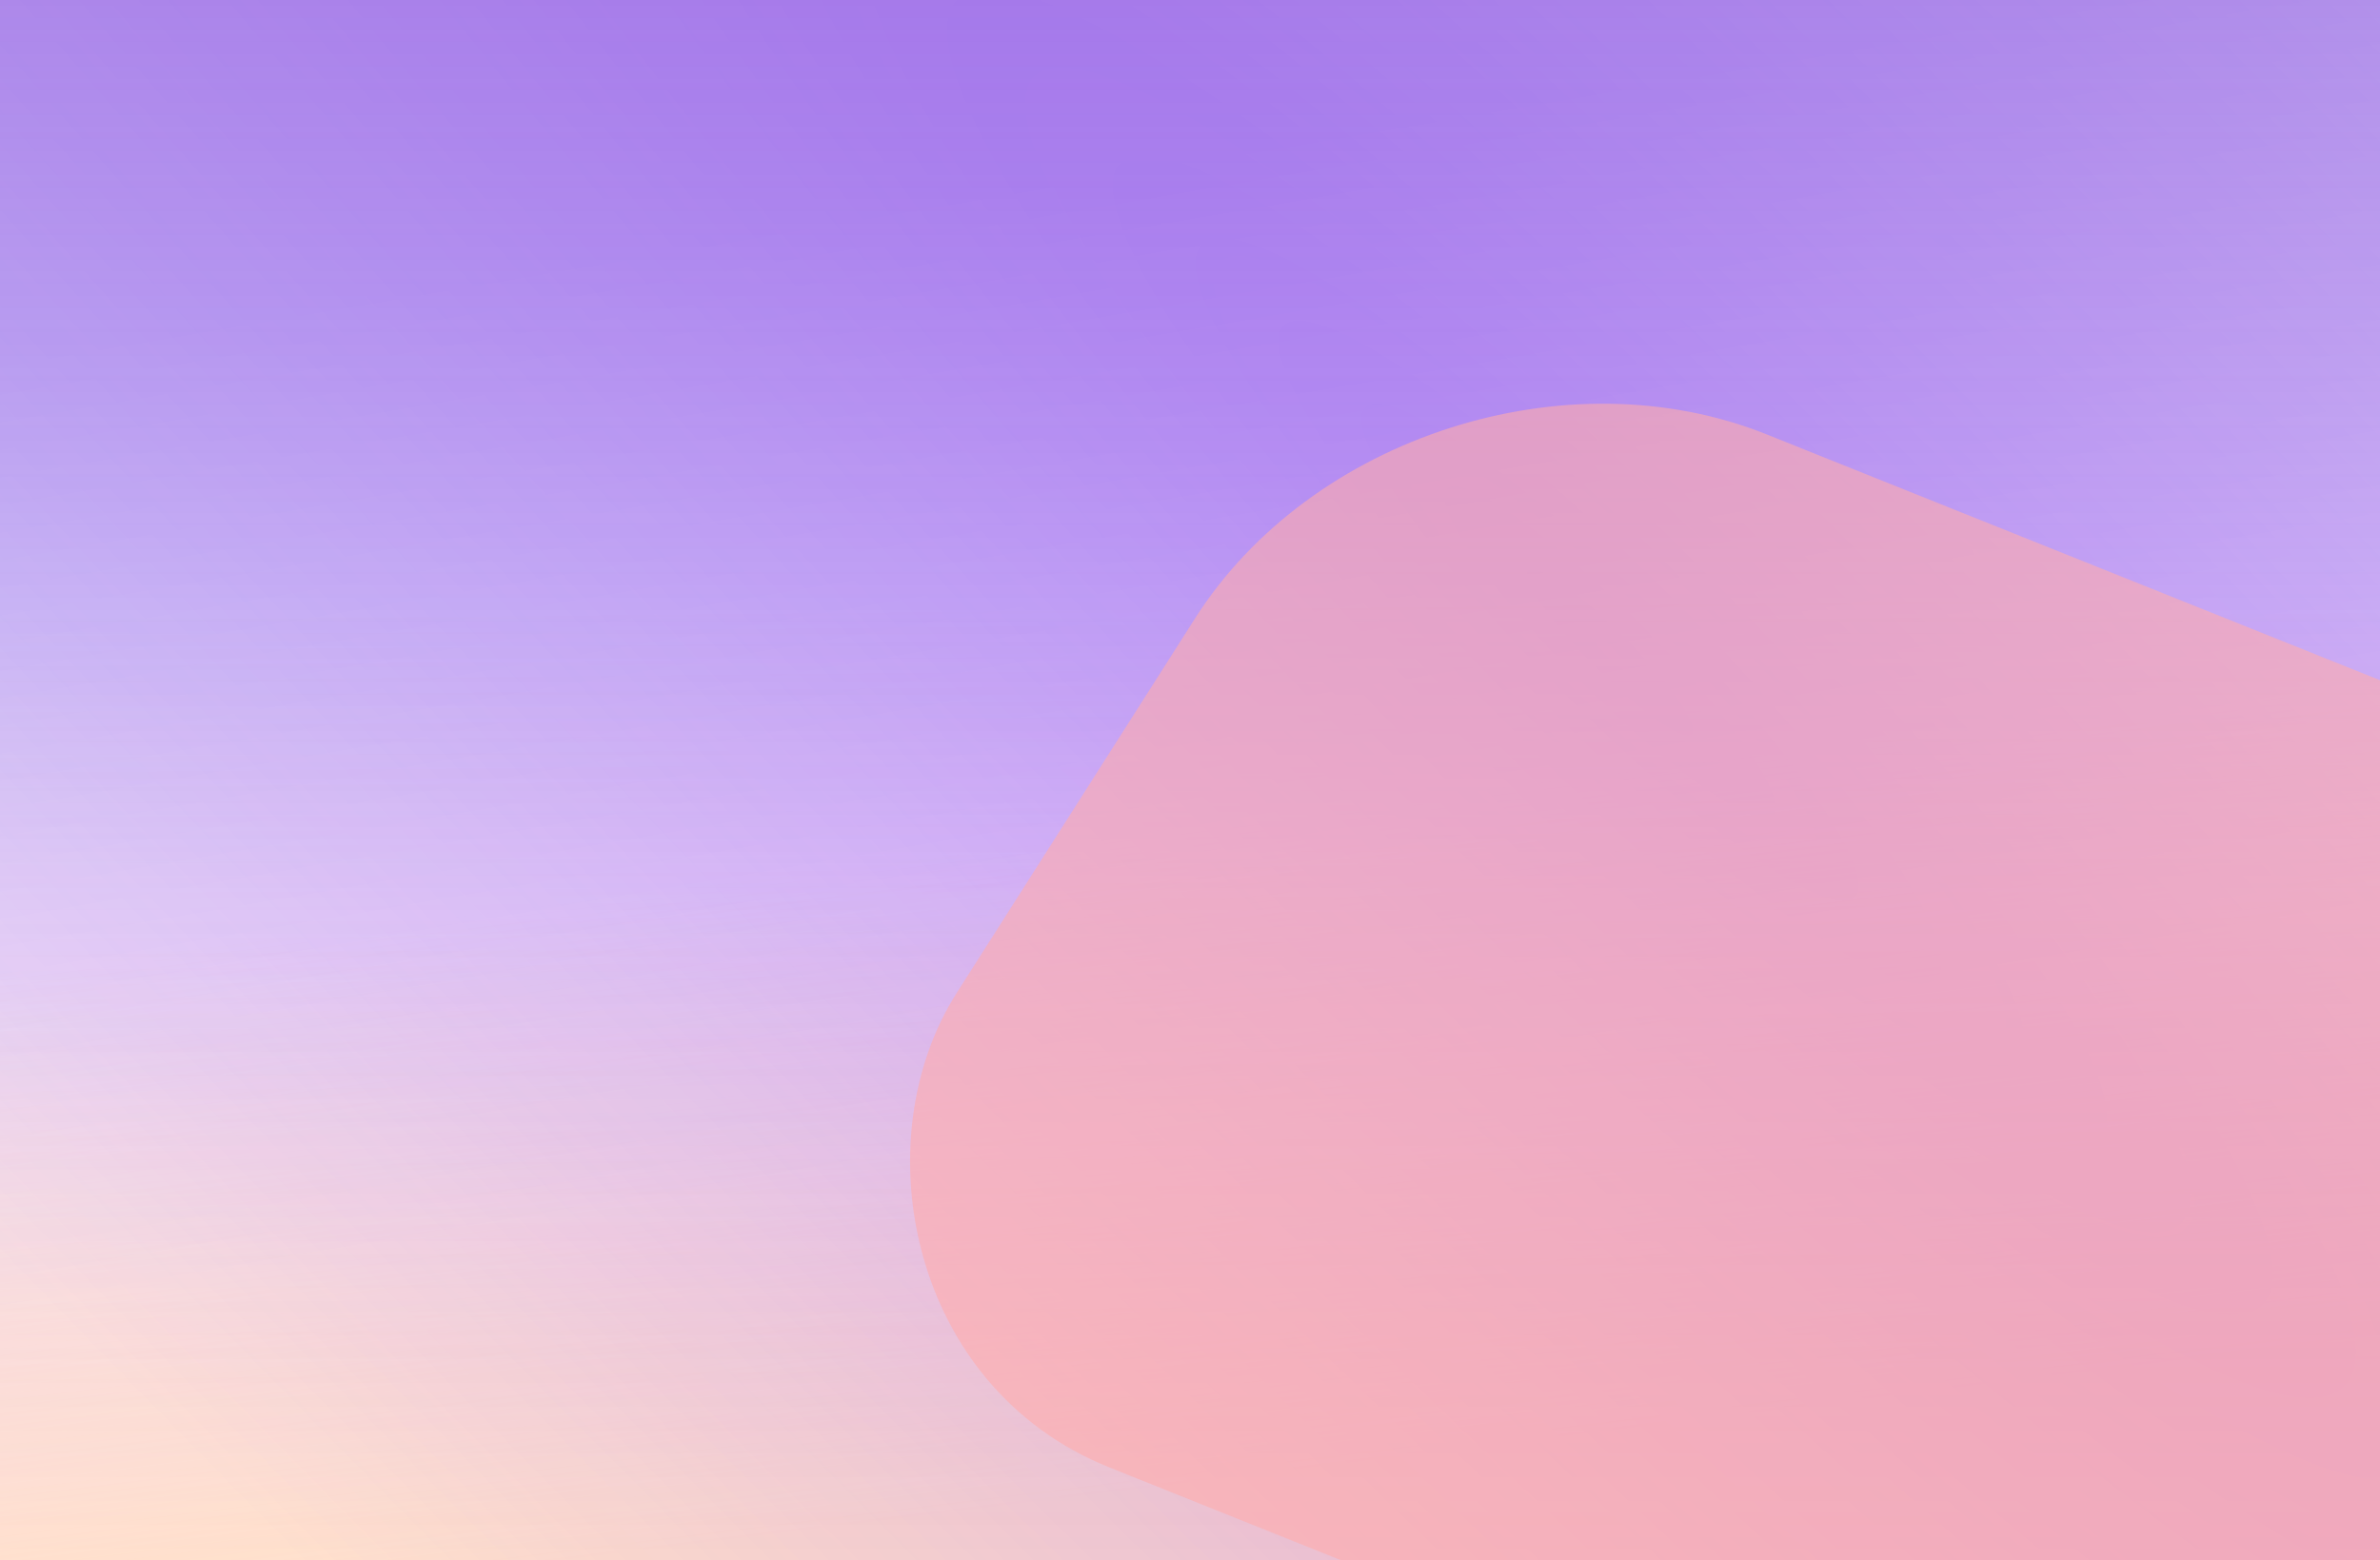
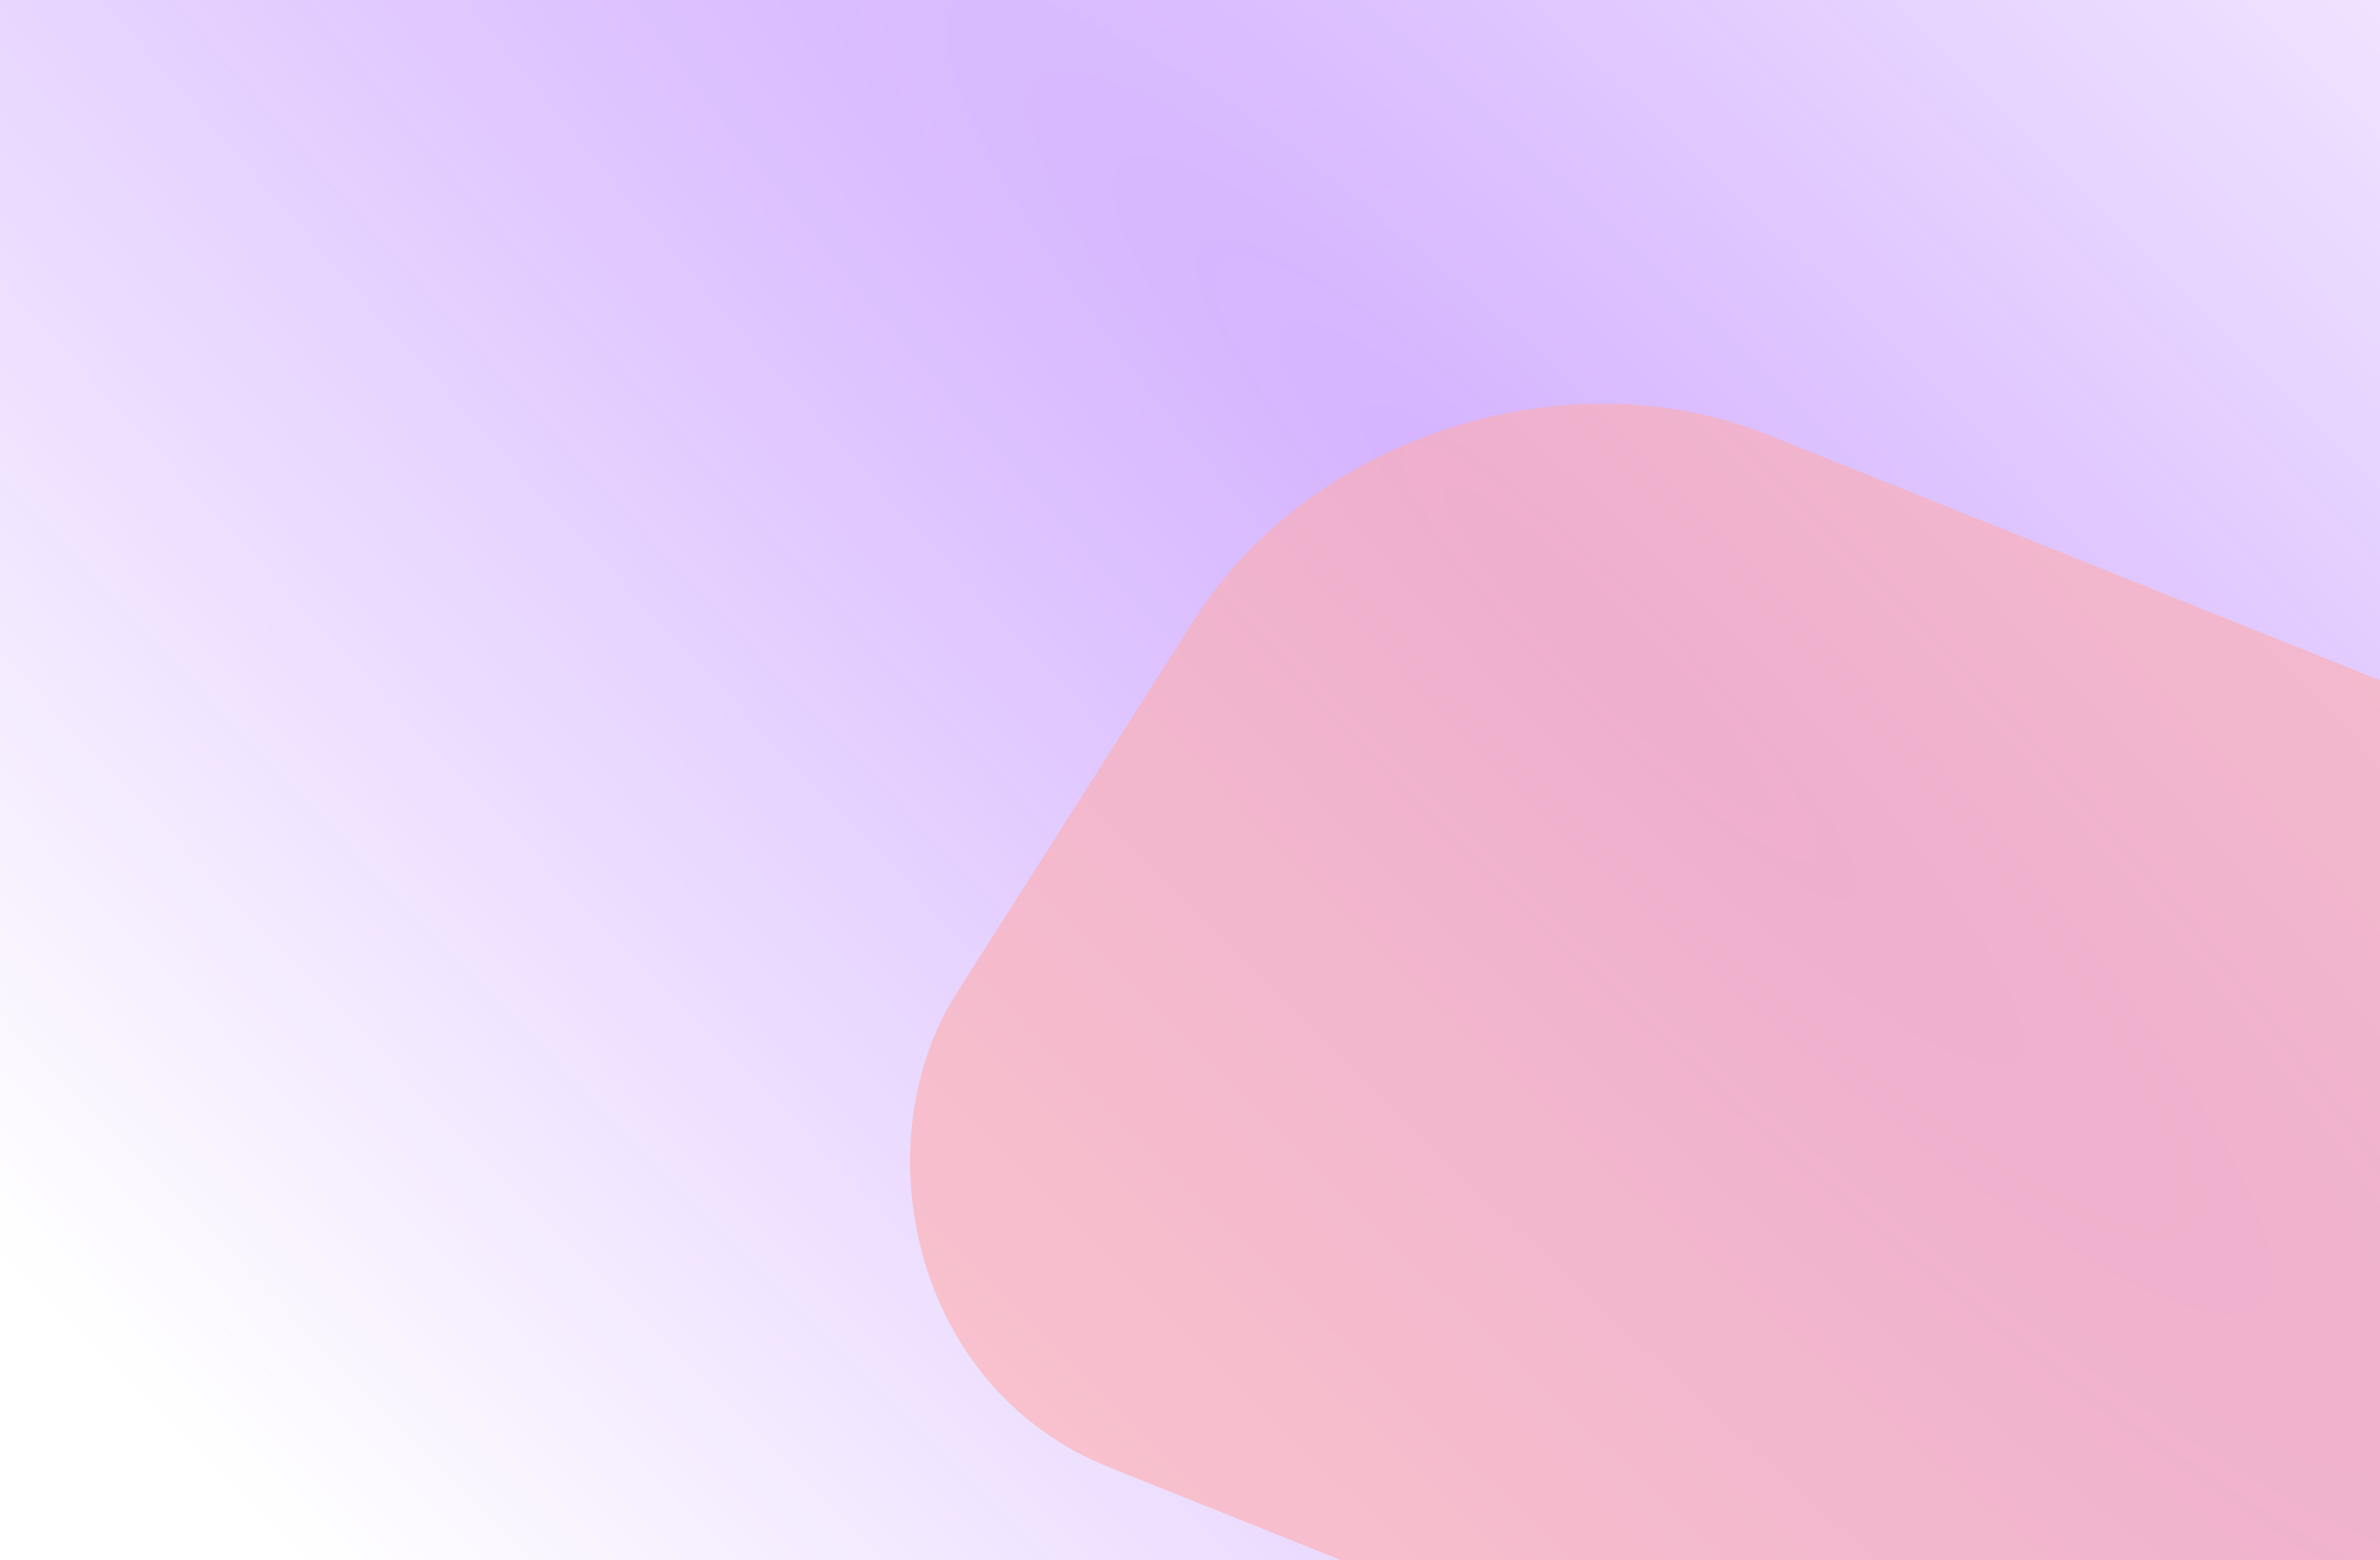
<svg xmlns="http://www.w3.org/2000/svg" width="1220" height="800" fill="none">
  <g clip-path="url(#a)">
    <path fill="#fff" d="M0 0h1220v800H0z" />
    <g clip-path="url(#b)">
-       <path fill="url(#c)" d="M0 0h1220v800H0z" />
-       <path fill="url(#d)" fill-opacity=".2" d="M0 0h1220v800H0z" />
-       <path fill="url(#e)" fill-opacity=".4" d="M0 0h1220v800H0z" />
      <path fill="url(#f)" fill-opacity=".3" d="M0 0h1220v800H0z" />
-       <path fill="url(#g)" fill-opacity=".4" d="M0 0h1220v800H0z" />
      <g filter="url(#h)">
        <rect width="874.941" height="627.507" fill="#FFABAB" fill-opacity=".6" rx="200" transform="matrix(.928 .372 -.537 .844 719.957 148.305)" />
      </g>
    </g>
  </g>
  <defs>
    <linearGradient id="c" x1="284.787" x2="366.946" y1="132.618" y2="613.726" gradientUnits="userSpaceOnUse">
      <stop stop-color="#DCDCFF" />
      <stop offset="1" stop-color="#fff" />
    </linearGradient>
    <linearGradient id="d" x1="672.5" x2="677.889" y1="159" y2="704.672" gradientUnits="userSpaceOnUse">
      <stop offset=".273" stop-color="#FF65C2" stop-opacity="0" />
      <stop offset="1" stop-color="#FF65C2" />
    </linearGradient>
    <linearGradient id="e" x1="610" x2="651.229" y1="422" y2="755.243" gradientUnits="userSpaceOnUse">
      <stop stop-color="#FFEB81" stop-opacity="0" />
      <stop offset="1" stop-color="#FFE08F" />
    </linearGradient>
    <linearGradient id="g" x1="610" x2="610" y1="0" y2="800" gradientUnits="userSpaceOnUse">
      <stop stop-color="#803FCB" />
      <stop offset=".57" stop-color="#803FCB" stop-opacity=".278" />
      <stop offset="1" stop-color="#803FCB" stop-opacity="0" />
    </linearGradient>
    <clipPath id="a">
      <path fill="#fff" d="M0 0h1220v800H0z" />
    </clipPath>
    <clipPath id="b">
      <path fill="#fff" d="M0 0h1220v800H0z" />
    </clipPath>
    <radialGradient id="f" cx="0" cy="0" r="1" gradientTransform="matrix(-565.503 574.497 -3158.451 -3109.007 823 331.5)" gradientUnits="userSpaceOnUse">
      <stop stop-color="#7000FF" />
      <stop offset="1" stop-color="#7000FF" stop-opacity="0" />
    </radialGradient>
    <filter id="h" width="2591.91" height="2337.56" x="-338.256" y="-593.026" color-interpolation-filters="sRGB" filterUnits="userSpaceOnUse">
      <feFlood flood-opacity="0" result="BackgroundImageFix" />
      <feBlend in="SourceGraphic" in2="BackgroundImageFix" result="shape" />
      <feGaussianBlur result="effect1_foregroundBlur_2329_795" stdDeviation="400" />
    </filter>
  </defs>
</svg>